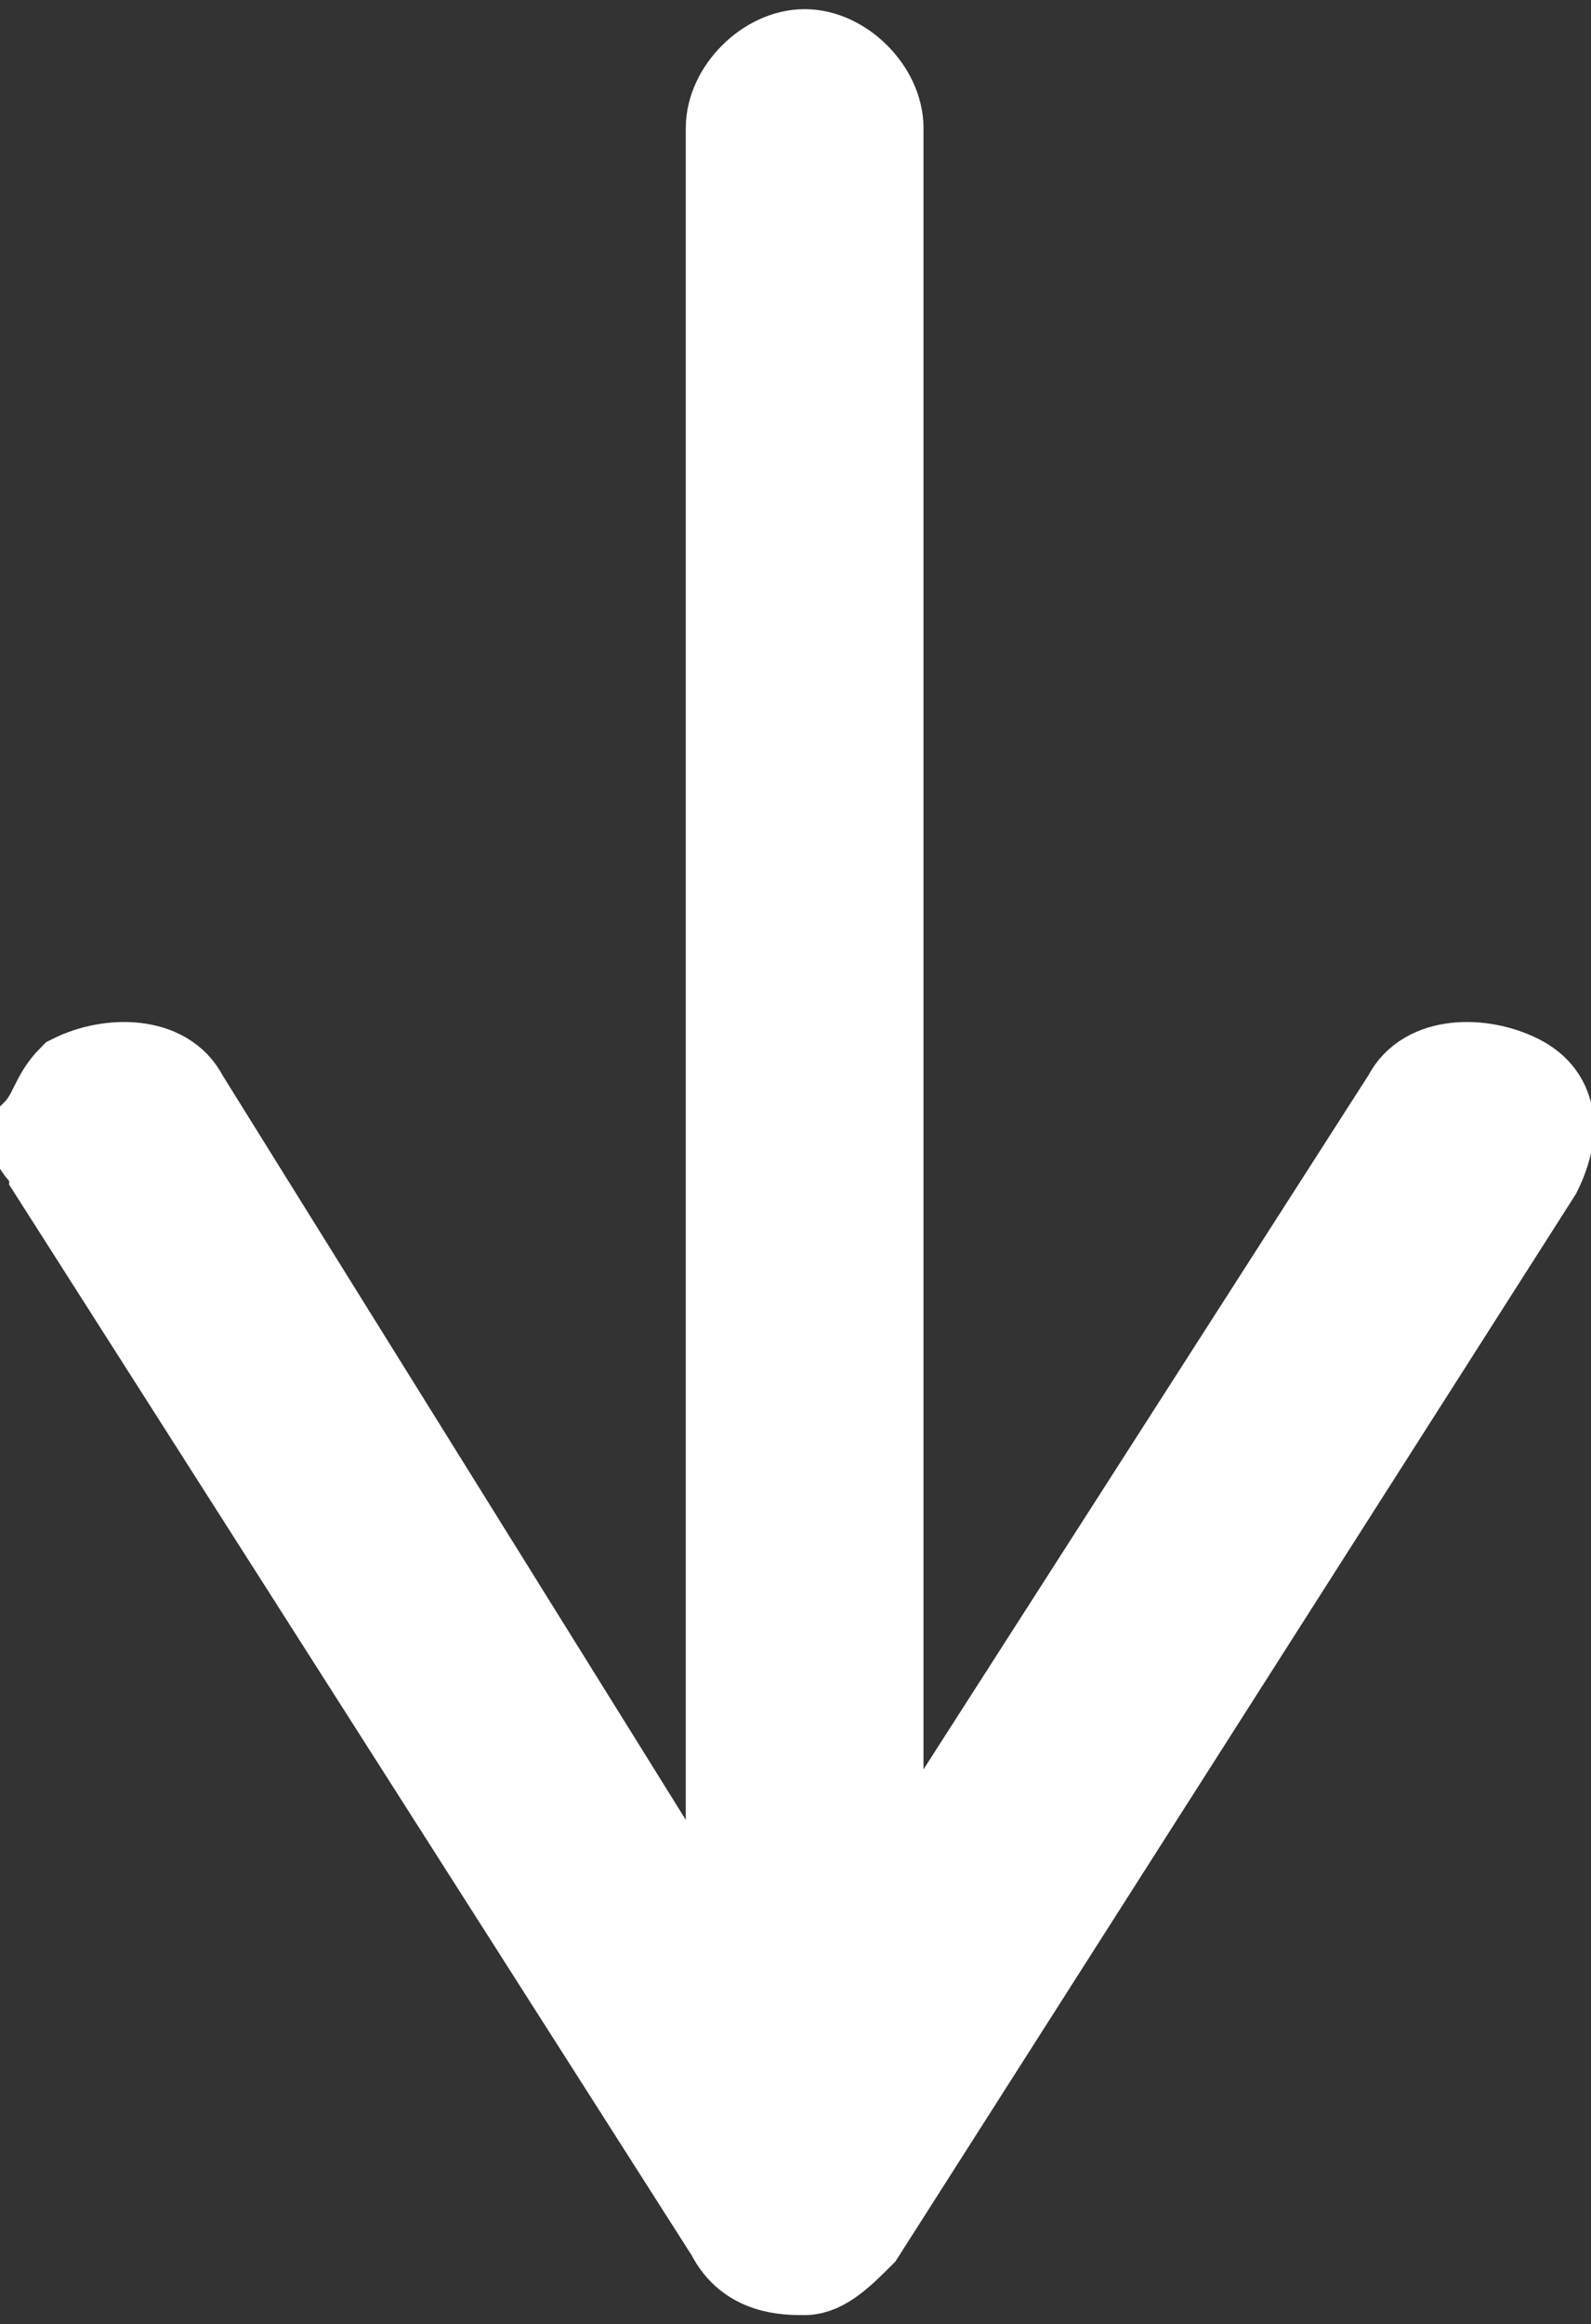
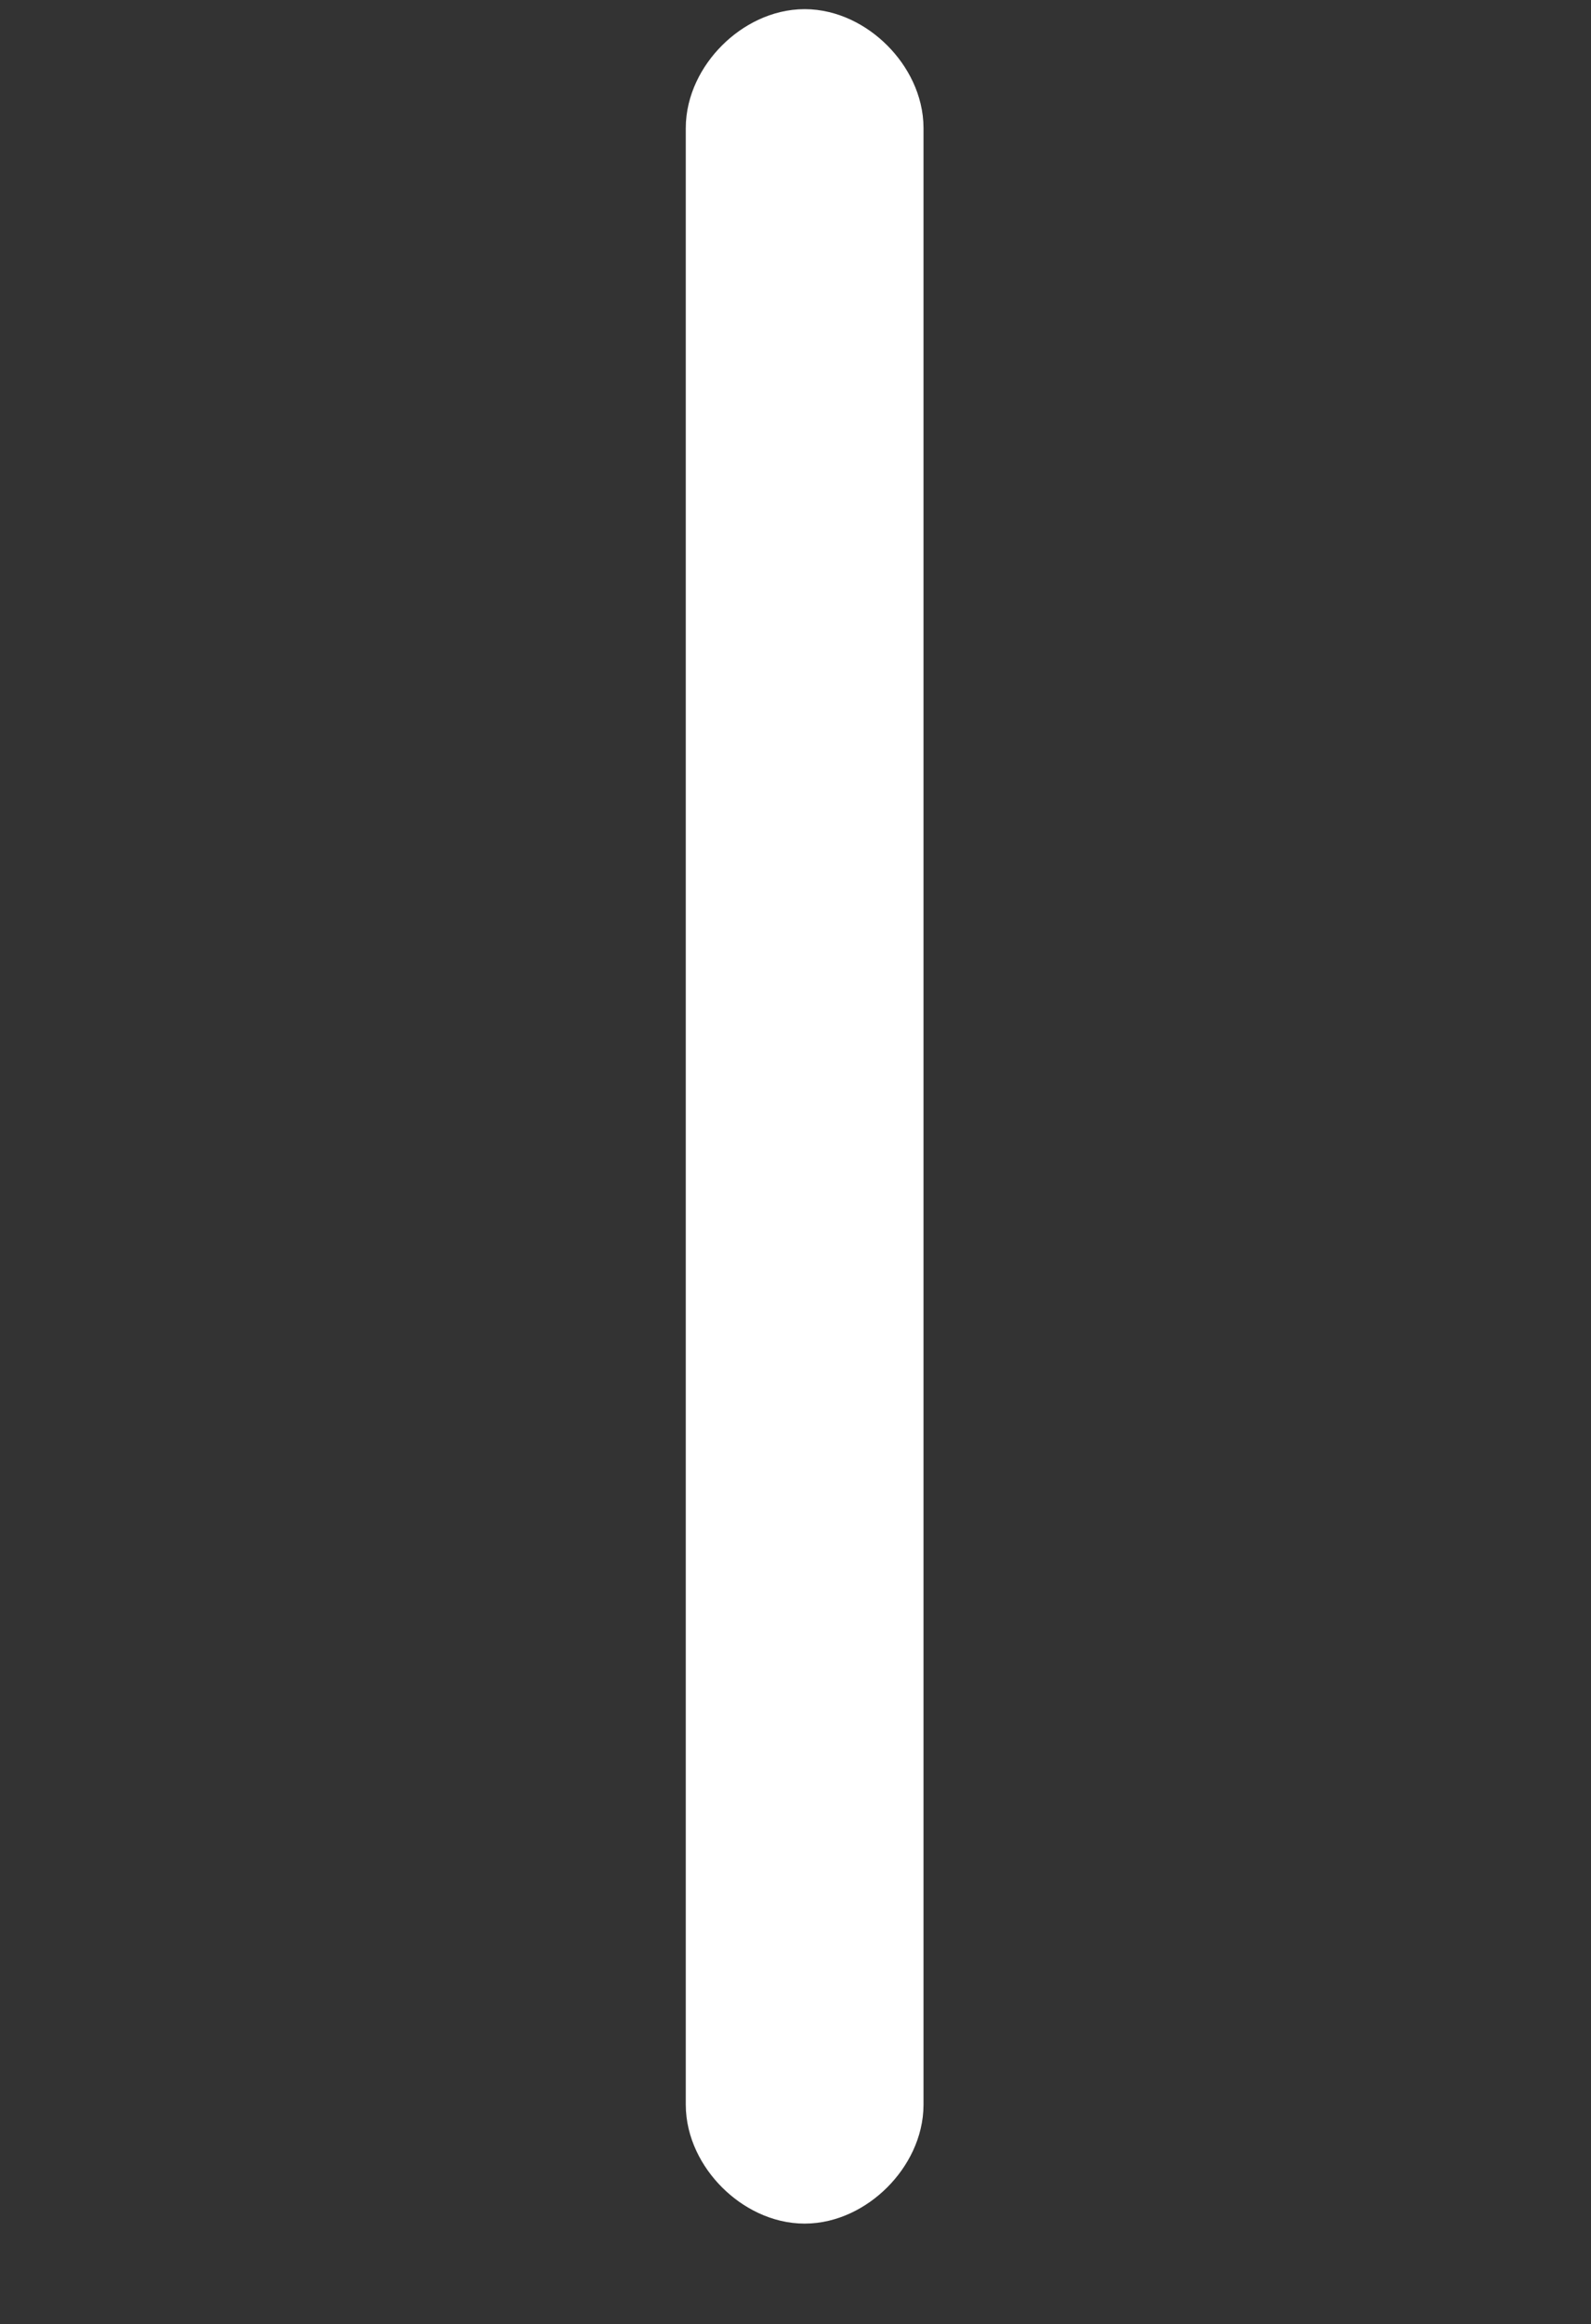
<svg xmlns="http://www.w3.org/2000/svg" version="1.1" id="Capa_1" x="0px" y="0px" viewBox="0 0 8.7 12.7" style="enable-background:new 0 0 8.7 12.7;" xml:space="preserve">
  <rect x="0" y="0" width="8.7" height="12.7" fill="#333333" stroke="none" />
  <style type="text/css">
	.st0{fill:#FFFFFF;stroke:#FFFFFF;stroke-width:0.5;stroke-miterlimit:10;}
</style>
  <g>
    <g>
      <path class="st0" d="M4.4,11.9c-0.2,0-0.4-0.2-0.4-0.4V0.7c0-0.2,0.2-0.4,0.4-0.4s0.4,0.2,0.4,0.4v10.8    C4.8,11.7,4.6,11.9,4.4,11.9z" />
      <g>
-         <path class="st0" d="M0.4,5.9C0.6,5.8,0.9,5.8,1,6l3.3,5.3L7.7,6c0.1-0.2,0.4-0.2,0.6-0.1C8.5,6,8.5,6.2,8.4,6.4l-3.7,5.8     c-0.1,0.1-0.2,0.2-0.3,0.2S4.1,12.4,4,12.2L0.3,6.4c0-0.1-0.1-0.1-0.1-0.2C0.3,6.1,0.3,6,0.4,5.9z" />
-       </g>
+         </g>
    </g>
  </g>
</svg>